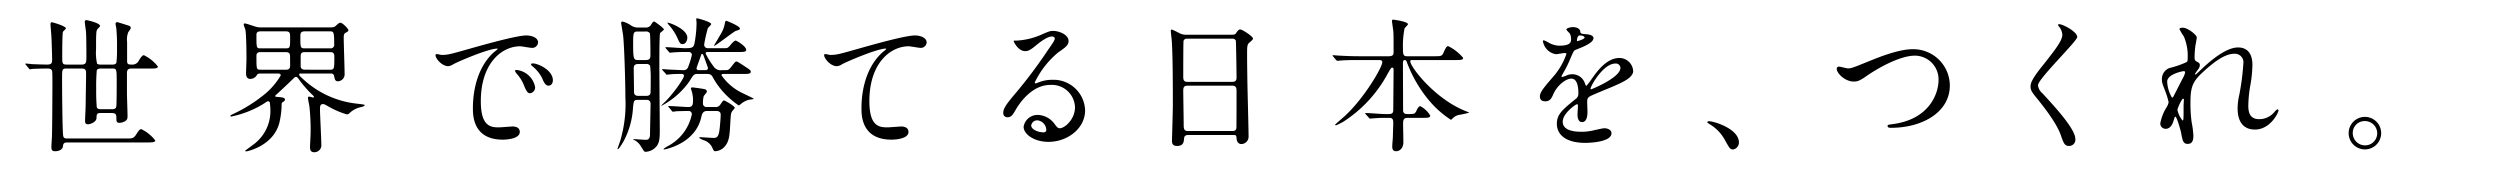
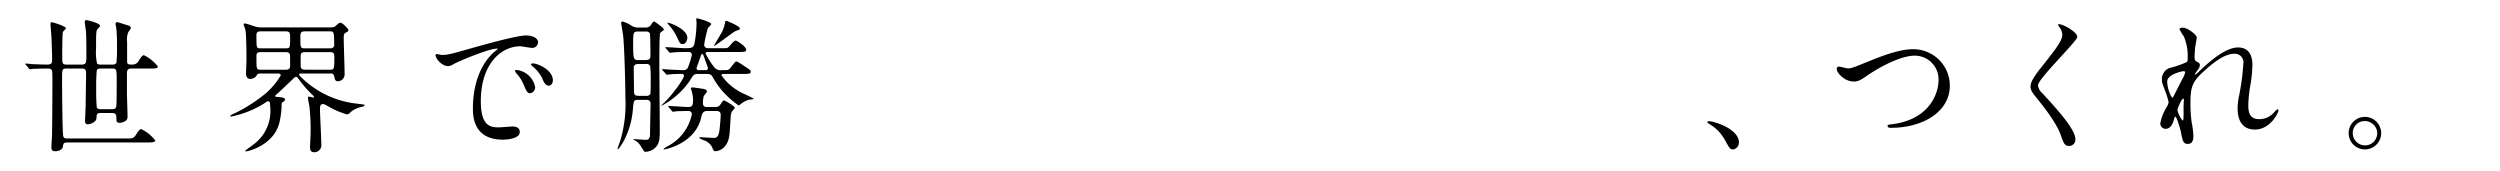
<svg xmlns="http://www.w3.org/2000/svg" width="410" height="28" viewBox="0 0 410 28">
  <title>about__section-08-lead--sp</title>
  <path d="M4.248,10.639c-.096-.096-.096-.12-.096-.144a.064.064,0,0,1,.072-.072c.168,0,.865.072,1.009.096.648.024,1.921.072,2.474.072.816,0,.841-.288.841-.912,0-.408-.072-2.976-.12-3.696-.024-.48-.144-1.752-.144-1.968,0-.288.072-.36.24-.36.12,0,2.282.624,2.282.984,0,.12-.433.48-.48.576-.12.288-.12,3.433-.12,4.104,0,1.008,0,1.272.696,1.272H13.375c.745,0,.793-.36.793-1.2,0-1.008,0-3.36-.072-4.248-.024-.24-.192-1.344-.192-1.56a.258.258,0,0,1,.265-.288c.072,0,2.233.456,2.233.96,0,.096-.048.144-.408.504a1.147,1.147,0,0,0-.192.696c-.048.336-.048,1.2-.048,2.592a8.383,8.383,0,0,0,.168,2.4.936.936,0,0,0,.601.143h1.897c.192,0,.552,0,.672-.312a18.096,18.096,0,0,0,.096-2.376,30.099,30.099,0,0,0-.12-3.336c-.024-.12-.12-.552-.12-.648a.277.277,0,0,1,.288-.288c.072,0,1.729.528,1.945.6a.398.398,0,0,1,.265.384c0,.144-.385.6-.433.72a3.304,3.304,0,0,0-.168,1.536v3.168c0,.552.312.552.816.552A1.16,1.16,0,0,0,22.79,9.895c.433-.672.601-.84.816-.84a6.463,6.463,0,0,1,2.282,1.848c0,.337-.48.337-1.273.337H21.589c-.648,0-.769.24-.769.84v3.144c0,.6.097,3.24.097,3.792,0,.456-.048.648-.457.888a1.858,1.858,0,0,1-.865.24c-.384,0-.504-.168-.504-.6,0-.672,0-1.008-.768-1.008H16.521c-.648,0-.672.192-.696.84-.024.624-.985,1.008-1.393,1.008s-.48-.216-.48-.576c0-.408.096-2.232.096-2.592,0-.48.072-4.801.072-5.064,0-.72-.12-.912-.745-.912H10.901c-.721,0-.721.168-.721,1.68,0,1.632.048,8.809.192,9.409.096.336.288.384.673.384h9.679c.936,0,1.201,0,1.633-.696s.601-.84.817-.84a6.463,6.463,0,0,1,2.282,1.848c0,.312-.48.337-1.273.337H11.046c-.625,0-.673.24-.721.648-.072.552-.745.792-1.225.792-.432,0-.672-.072-.672-.696,0-.288.096-1.608.096-1.896.048-1.608.072-7.705.072-8.449,0-.36,0-1.896-.048-2.112-.12-.408-.48-.408-.841-.408-1.009,0-1.993.048-2.281.048a3.668,3.668,0,0,1-.505.072c-.072,0-.12-.048-.216-.168Zm14.074,7.272c.288,0,.648,0,.745-.432.072-.336.072-3.336.072-3.912,0-2.304,0-2.328-.793-2.328H16.569c-.216,0-.552,0-.696.288a29.583,29.583,0,0,0-.096,3.024A29.844,29.844,0,0,0,15.873,17.6c.12.312.48.312.696.312Z" />
  <path d="M49.333,12.055c-.192,0-.264.048-.264.168,0,.144.048.216.553.672A15.389,15.389,0,0,0,58.531,17c1.225.144,1.273.168,1.273.24,0,.144-.24.216-.432.288a3.979,3.979,0,0,0-1.874.864c-.288.288-.384.36-.625.36A13.265,13.265,0,0,1,53.896,17.48c-.648-.36-.721-.408-.913-.408-.457,0-.504.288-.504.888,0,.816.216,4.777.216,5.688a1.153,1.153,0,0,1-1.129,1.32c-.625,0-.721-.384-.721-.84,0-.336.096-2.04.096-2.424a35.592,35.592,0,0,0-.192-4.201c-.024-.216-.24-1.2-.24-1.44,0-.168.072-.216.216-.216.096,0,.553.144.648.144s.12-.048.12-.096c0-.096-.24-.336-.36-.432a19.917,19.917,0,0,1-1.993-2.28c-.24-.336-.408-.576-.577-.576a.455.455,0,0,0-.337.168c-.864.84-2.209,2.112-2.618,2.472-.096.096-.48.408-.48.48,0,.144.072.144.36.168.769.072,1.249.096,1.249.456,0,.072-.072.216-.312.36-.169.096-.24.144-.24.504a13.133,13.133,0,0,1-.385,2.976c-1.008,3.768-5.283,4.632-5.38,4.632-.072,0-.216,0-.216-.096,0-.048,1.441-1.056,1.705-1.296A6.777,6.777,0,0,0,44.337,17.84c0-.312-.072-.84-.072-.984a.353.353,0,0,0-.336-.264,2.84,2.84,0,0,0-.553.336,16.241,16.241,0,0,1-5.452,2.184c-.072,0-.144,0-.144-.072,0-.12.12-.192.384-.312a24.456,24.456,0,0,0,4.803-2.928,11.627,11.627,0,0,0,3.074-3.432c0-.288-.288-.312-.432-.312H42.896c-.625,0-.648.048-.865.408a1.302,1.302,0,0,1-.984.48c-.673,0-.697-.696-.697-.936,0-.312.072-1.92.072-2.28,0-1.08-.024-3.96-.168-4.8-.024-.144-.288-.768-.288-.937,0-.12.12-.143.192-.143.264,0,1.489.456,1.777.528a3.196,3.196,0,0,0,.984.12H53.656c1.009,0,1.129,0,1.441-.288.408-.36.528-.48.745-.48.336,0,1.297,1.008,1.297,1.2s-.072.24-.48.456c-.289.168-.289.504-.289.864,0,.84.144,4.872.144,5.809a1.146,1.146,0,0,1-1.081,1.272c-.48,0-.529-.336-.625-.816a.499.499,0,0,0-.576-.456ZM46.907,7.927c.672,0,.672-.168.672-1.704,0-.744,0-1.08-.696-1.08H42.727c-.672,0-.672.36-.672.672,0,2.016,0,2.112.648,2.112Zm.048,3.504c.624,0,.624-.48.624-.72,0-.216,0-1.584-.023-1.656-.025-.36-.265-.504-.673-.504H42.68c-.624,0-.624.408-.624.648,0,2.208,0,2.232.72,2.232ZM54.208,7.927a.564.564,0,0,0,.601-.648c0-2.136-.096-2.136-.769-2.136H50.029c-.769,0-.769.288-.769,1.008,0,1.584,0,1.776.672,1.776Zm0,3.504c.577,0,.625-.216.625-1.896,0-.624,0-.984-.672-.984H49.957c-.648,0-.648.384-.648.792V10.855c0,.408.312.576.696.576Z" />
  <path d="M72.417,9.007c1.009,0,1.369-.096,4.659-1.032,2.138-.6,7.638-2.16,9.223-2.16.865,0,1.945.336,1.945,1.152a.959.959,0,0,1-.984.888c-.312,0-1.682-.264-1.945-.264-3.051,0-6.461,2.808-6.461,9.001,0,4.032,1.513,4.296,2.93,4.296.36,0,2.065-.144,2.282-.144.744,0,1.177.312,1.177.888,0,1.272-2.642,1.272-2.786,1.272-4.9,0-4.9-4.009-4.9-5.137,0-1.056.024-6.145,3.482-9.241a4.68,4.68,0,0,0,.6-.504c0-.048-.096-.048-.144-.048-1.393,0-6.364,2.112-7.157,2.568a1.834,1.834,0,0,1-.817.312c-1.201,0-2.353-1.608-2.041-1.944C71.576,8.791,72.272,9.007,72.417,9.007Zm15.347,5.305a.974.974,0,0,1-.84.984c-.432,0-.648-.456-1.033-1.392A6.282,6.282,0,0,0,84.69,12.031a1.306,1.306,0,0,1-.24-.432c0-.12.265-.144.48-.096A3.47,3.47,0,0,1,87.764,14.312ZM90.67,13.159c0,.624-.384.888-.696.888-.576,0-.841-.696-1.081-1.272a6.214,6.214,0,0,0-1.585-1.92c-.12-.096-.216-.192-.216-.312,0-.144.264-.144.336-.144a2.228,2.228,0,0,1,.601.12C89.445,10.975,90.67,12.007,90.67,13.159Z" />
  <path d="M105.852,4.519A.992.992,0,0,0,106.74,4.11c.337-.528.385-.576.577-.576.048,0,1.561,1.056,1.561,1.296,0,.12-.552.48-.624.6-.12.264-.12,4.368-.12,4.992,0,1.728.072,10.513.072,10.849,0,1.512-.072,2.016-.457,2.616a2.422,2.422,0,0,1-1.921,1.008c-.168,0-.216-.096-.745-.936a2.598,2.598,0,0,0-.792-.84c-.433-.24-.48-.264-.48-.288,0-.048,1.729.096,2.066.096.264,0,.672,0,.721-.744,0-.12.096-5.04.096-5.112,0-.36-.12-.696-.672-.696h-1.417c-.648,0-.672.168-.792,1.272a13.216,13.216,0,0,1-1.609,5.641c-.144.24-.696,1.176-.889,1.176a.052.052,0,0,1-.048-.048c0-.024.384-1.128.456-1.344a21.082,21.082,0,0,0,.841-7.081c0-2.52-.192-8.785-.384-10.273-.048-.312-.312-1.848-.312-1.944a.214.214,0,0,1,.24-.24,4.505,4.505,0,0,1,1.465.696,2.08,2.08,0,0,0,1.129.288ZM105.9,9.847c.745,0,.769-.384.769-.816,0-.456,0-3.384-.096-3.576a.716.716,0,0,0-.696-.288h-1.225c-.792,0-.816.168-.816,2.064,0,2.448.072,2.616.84,2.616Zm.024,5.88c.192,0,.625,0,.745-.384.048-.12.048-1.968.048-2.232a17.258,17.258,0,0,0-.097-2.328.716.716,0,0,0-.696-.288h-1.201c-.625,0-.792.24-.792.696,0,.552.048,3.216.048,3.84,0,.36.072.696.769.696Zm8.479-3.6c-.577,0-.673.12-1.345,1.224a13.014,13.014,0,0,1-4.587,4.008c-.12,0,.384-.456.408-.48,1.417-1.32,3.291-3.984,3.291-4.44,0-.312-.312-.312-.384-.312-.433,0-1.225,0-1.657.048-.12,0-.648.072-.769.072-.072,0-.12-.048-.192-.168l-.48-.528c-.096-.12-.096-.144-.096-.168,0-.048.024-.048.072-.048.192,0,.936.072,1.081.072.552.024,1.897.096,2.282.096a.763.763,0,0,0,.841-.552,13.241,13.241,0,0,0,.6-1.944.488.488,0,0,0-.552-.48h-.433c-.432,0-1.345,0-2.066.072-.096,0-.432.048-.504.048-.097,0-.144-.048-.217-.144l-.48-.552c-.072-.12-.096-.12-.096-.168,0-.024.024-.048.096-.048.48,0,2.594.168,3.026.168,1.033,0,1.465,0,1.633-.696a18.575,18.575,0,0,0,.36-3.48c0-.072-.048-.48-.048-.552,0-.12.025-.168.145-.168.168,0,2.306.6,2.306.936,0,.144-.504.576-.553.696a22.228,22.228,0,0,0-.6,2.664.566.566,0,0,0,.552.6h2.738c.528,0,.6,0,1.129-.648.168-.216.552-.6.744-.6.144,0,1.73.912,1.73,1.536,0,.336-.48.336-1.297.336h-5.044c-.096,0-.312,0-.312.264a13.467,13.467,0,0,0,1.417,2.256,1.365,1.365,0,0,0,1.273.456h.504c.505,0,.601,0,1.105-.672.529-.672.601-.744.745-.744.168,0,.312.096,1.657.984.48.312.696.456.696.696,0,.36-.432.36-1.297.36h-3.194c-.216,0-.312.096-.312.216a8.725,8.725,0,0,0,3.458,2.928c.288.144,1.825.864,1.825.912,0,.12-.624.144-.744.168a3.34,3.34,0,0,0-1.369.72c-.072.048-.265.216-.36.216a14.594,14.594,0,0,1-1.97-1.632,12.831,12.831,0,0,1-2.281-3.024c-.192-.336-.36-.504-.961-.504ZM109.694,17.6c-.096-.096-.096-.12-.096-.144a.064.064,0,0,1,.072-.072c.504,0,2.738.168,3.17.168.816,0,.816-.408.816-1.368a6.657,6.657,0,0,0-.168-1.08,6.659,6.659,0,0,1-.192-.648c0-.096.24-.12.312-.12.096,0,1.85.24,1.945.288a.452.452,0,0,1,.385.384c0,.144-.48.648-.529.768a4.26,4.26,0,0,0-.12,1.248.552.552,0,0,0,.6.528h1.345a.914.914,0,0,0,.937-.456c.264-.384.408-.624.552-.624.169,0,1.777.936,1.777,1.2,0,.12-.408.528-.457.624-.192.312-.192.504-.288,2.112-.096,1.56-.12,2.736-.864,3.577a2.227,2.227,0,0,1-1.562.816c-.24,0-.288-.072-.601-.768a2.386,2.386,0,0,0-1.369-1.056c-.192-.072-.672-.264-.672-.408,0-.072.096-.072.144-.072.168,0,1.873.12,2.209.12.384,0,.817-.048.961-1.344.072-.552.192-1.944.192-2.448,0-.624-.552-.624-.745-.624h-1.489c-.72,0-.84.528-.961,1.056-.985,4.344-5.98,5.256-6.077,5.256-.048,0-.096,0-.096-.048,0-.096.48-.384.744-.528a7.598,7.598,0,0,0,3.891-5.184.512.512,0,0,0-.552-.552c-.384,0-1.585.024-2.042.048a3.662,3.662,0,0,1-.504.072c-.072,0-.12-.048-.216-.168Zm3.026-11.425c0,.456-.264,1.056-.769,1.056-.408,0-.456-.12-.984-1.272a8.441,8.441,0,0,0-1.321-1.92c-.024-.048-.216-.288-.216-.312C109.502,3.583,112.721,4.71,112.721,6.175Zm3.026,5.328a.347.347,0,0,0,.36-.384s-.648-1.824-.745-2.04c-.072-.168-.096-.216-.192-.216-.144,0-.169.096-.217.264-.12.336-.72,1.992-.72,2.04a.319.319,0,0,0,.36.336Zm3.387-8.088c.072,0,2.209.864,2.209,1.248,0,.192-.072.216-.672.408-.36.12-3.314,2.448-3.531,2.448l-.048-.024c.048-.12,1.105-1.872,1.297-2.232a4.967,4.967,0,0,0,.505-1.536C118.917,3.583,118.965,3.415,119.134,3.415Z" />
-   <path d="M136.141,9.007c1.033,0,1.393-.096,4.683-1.032,2.138-.6,7.614-2.16,9.223-2.16.841,0,1.922.336,1.922,1.152a.954.954,0,0,1-.961.888c-.312,0-1.681-.264-1.97-.264-3.05,0-6.46,2.808-6.46,9.001,0,4.032,1.513,4.296,2.93,4.296.36,0,2.089-.144,2.282-.144.745,0,1.201.312,1.201.888,0,1.272-2.642,1.272-2.786,1.272-4.923,0-4.923-4.009-4.923-5.137,0-1.056.024-6.145,3.506-9.241a4.292,4.292,0,0,0,.577-.504c0-.048-.096-.048-.144-.048-1.369,0-6.365,2.136-7.133,2.568a1.74,1.74,0,0,1-.84.312c-1.201,0-2.33-1.608-2.042-1.944C135.3,8.791,136.021,9.007,136.141,9.007Z" />
-   <path d="M176.301,17.576a3.801,3.801,0,0,0-4.059-3.648c-3.17,0-5.212,3.289-5.644,4.032-.48.816-.72,1.272-1.369,1.272a.662.662,0,0,1-.697-.672c0-.6.192-1.128,1.897-3.12a78.993,78.993,0,0,0,5.428-7.225c.793-1.128,1.129-1.632,1.129-1.896,0-.168-.168-.336-.456-.336-.889,0-2.306,1.2-2.714,1.536-.961.792-1.297.864-1.706.864-1.128,0-1.873-1.536-1.873-1.656,0-.072.072-.072.577-.072a11.647,11.647,0,0,0,3.723-.864c1.489-.648,1.657-.72,2.186-.72.961,0,2.522.6,2.522,1.656,0,.696-.553,1.08-1.705,1.872a14.634,14.634,0,0,0-3.843,4.921c0,.072.072.168.144.168.144-.048.457-.168.6-.216a5.813,5.813,0,0,1,2.114-.384A5.183,5.183,0,0,1,177.958,18.08c0,3.048-2.954,5.185-6.004,5.185-2.377,0-4.082-1.272-4.082-2.472a2.311,2.311,0,0,1,2.377-1.944,3.546,3.546,0,0,1,2.738,1.536c.337.432.48.648.816.648C174.62,21.032,176.301,19.568,176.301,17.576Zm-6.172,2.16a.981.981,0,0,0-1.009.84c0,.625,1.033,1.128,2.066,1.128a.398.398,0,0,0,.409-.432A1.633,1.633,0,0,0,170.128,19.736Z" />
-   <path d="M194.893,22.136c-.144,0-.648,0-.697.504-.048.624-.096,1.296-1.152,1.296-.793,0-.841-.48-.841-.888,0-.096.144-4.896.144-5.809,0-2.616,0-8.329-.192-10.753-.024-.216-.145-1.224-.145-1.44,0-.12.025-.192.145-.192.096,0,.216.048,1.129.504a2.212,2.212,0,0,0,1.201.336h7.349c.504,0,.696,0,.865-.24.36-.504.457-.624.697-.624.336,0,2.089,1.128,2.089,1.488,0,.168-.12.264-.528.624-.312.24-.432.408-.432,1.56,0,2.568.024,3,.048,5.112.024,1.368.192,7.441.192,8.689a1.208,1.208,0,0,1-1.201,1.32c-.072,0-.697,0-.769-.912-.024-.408-.024-.576-.504-.576Zm7.205-8.713c.697,0,.697-.456.697-.768,0-.288-.072-5.88-.12-6a.592.592,0,0,0-.601-.312h-7.421a.535.535,0,0,0-.552.36c-.048.192-.048,5.4-.048,5.833,0,.456.024.888.672.888Zm-.024,8.065c.216,0,.648,0,.696-.504.024-.144.024-5.473.024-6.024,0-.504-.048-.912-.697-.912H194.749c-.625,0-.696.36-.696.84,0,.792.072,4.657.072,5.52,0,.768.072,1.08.72,1.08Z" />
-   <path d="M230.874,19.328c-.648,0-.768.288-.768,1.008,0,.456.048,2.568.048,2.976,0,.864-.48,1.488-1.225,1.488-.6,0-.6-.576-.6-.816,0-.216.096-1.344.096-1.44.023-.84.072-2.28.072-2.448,0-.768-.384-.768-.697-.768h-.84c-.6,0-1.273.048-1.561.072-.12,0-.601.048-.696.048s-.097,0-.216-.144l-.529-.6c-.023-.024-.072-.072-.072-.12s.072-.048.096-.048c.48,0,2.618.168,3.05.168h.721c.696,0,.745-.312.745-.744,0-1.008.048-5.496.048-6.408,0-.24,0-.456-.216-.456-.192,0-.216.072-.721.936a21.373,21.373,0,0,1-6.748,7.561,8.335,8.335,0,0,1-1.753.96c-.048,0-.144-.024-.144-.096s1.249-1.129,1.489-1.344c3.29-2.976,6.245-8.113,6.245-8.905,0-.36-.336-.36-.601-.36h-3.242c-.672,0-1.633,0-2.521.048-.145,0-.841.072-.985.072-.072,0-.096,0-.24-.144l-.48-.576c-.048-.072-.096-.12-.096-.144,0-.048.072-.048.096-.048.168,0,.937.072,1.105.072,1.369.072,2.257.096,3.242.096h4.779c.793,0,.793-.36.793-.768,0-2.064,0-2.857-.048-3.385-.024-.168-.216-1.512-.216-1.632,0-.216.144-.216.216-.216s2.402.312,2.402.744c0,.144-.504.576-.553.696a14.164,14.164,0,0,0-.264,3.264c0,.84,0,1.296.624,1.296h4.491c1.105,0,1.273,0,1.537-.576.433-1.008.577-1.08.768-1.08a7.388,7.388,0,0,1,2.45,1.92c0,.36-.457.36-1.297.36h-6.894c-.312,0-.48,0-.48.216,0,.864,3.915,6.073,9.031,8.137.528.216.6.216.6.288a16.887,16.887,0,0,1-1.657.36,2.01,2.01,0,0,0-1.009.552c-.192.192-.24.24-.312.24a16.095,16.095,0,0,1-3.555-3.144,21.438,21.438,0,0,1-3.627-6.217c-.12-.312-.168-.432-.384-.432-.288,0-.288.336-.288.6,0,2.088.024,5.448.024,7.56,0,.264,0,.696.673.696h.432c.745,0,.889-.048,1.153-.696.096-.192.336-.6.553-.6a4.034,4.034,0,0,1,1.633,1.536c0,.384-.408.384-1.297.384Z" />
-   <path d="M252.541,15.823c0-.72.672-1.488,2.306-3.384a11.045,11.045,0,0,0,2.041-3.576c0-.144-.168-.168-.264-.168-.24,0-1.225.192-1.441.192a2.547,2.547,0,0,1-2.138-2.112c0-.072,0-.169.145-.169a5.415,5.415,0,0,1,.913.456,3.817,3.817,0,0,0,1.585.432c1.969,0,1.969-.648,1.969-1.128a1.92,1.92,0,0,0-.192-.84c-.072-.12-.577-.552-.577-.696,0-.192.625-.384,1.057-.384.577,0,1.177.216,1.225.744.024.312.12.36,1.081.432.168,0,1.081.12,1.081.624,0,.792-1.753,1.464-2.858,1.896-.36.144-.384.192-.913,1.417a18.642,18.642,0,0,1-1.297,2.592c-.12.216-.168.288-.168.384a.088.088,0,0,0,.096.096,4.776,4.776,0,0,0,.745-.264,2.246,2.246,0,0,1,.937-.192,2.165,2.165,0,0,1,2.041,1.464c.168.408.192.456.24.456a11.26,11.26,0,0,0,.985-1.296c.792-1.104,2.353-3.289,4.443-3.289A2.265,2.265,0,0,1,267.84,11.647c0,1.128-1.897,1.92-3.387,2.568-.6.264-3.314,1.344-3.746,1.608-.385.24-.409.504-.409,1.008,0,.216.048,1.224.048,1.44,0,.384,0,1.752-.889,1.752-.648,0-.745-.792-.745-1.224,0-.24.072-1.392.072-1.416,0-.096,0-.288-.168-.288-.192,0-2.33,1.488-2.33,2.856,0,1.656,2.402,1.656,3.098,1.656a7.426,7.426,0,0,0,1.537-.144c.336-.048,1.873-.432,2.186-.432.504,0,1.177.24,1.177.816,0,1.488-3.723,1.584-4.299,1.584-3.05,0-4.659-1.248-4.659-3.144,0-1.536.912-2.304,3.17-4.128a1.023,1.023,0,0,0,.36-.84c0-1.08-.192-2.424-1.153-2.424-.913,0-2.33,1.105-2.954,2.545-.264.6-.528,1.176-1.297,1.176C252.997,16.616,252.541,16.472,252.541,15.823Zm6.124-9.073c.048,0,1.201-.312,1.201-.576,0-.312-.601-.36-.816-.36-.336,0-.433.672-.433.768S258.617,6.75,258.665,6.75Zm2.186,7.777c0,.048.024.12.097.12s4.803-1.92,4.803-3.504a.739.739,0,0,0-.841-.72C262.916,10.423,260.851,14.144,260.851,14.527Z" />
  <path d="M284.247,24.512c-.505,0-.601-.168-1.393-1.608a6.788,6.788,0,0,0-2.522-2.568c-.072-.048-.336-.216-.336-.288s.072-.168.264-.168c.841,0,4.924,1.248,4.924,3.48A1.154,1.154,0,0,1,284.247,24.512Z" />
  <path d="M301.23,11.311a.336.336,0,0,1,.36-.384c.24,0,1.249.288,1.465.288.601,0,.913-.143,3.867-1.344,1.153-.456,4.443-1.8,6.725-1.8A5.987,5.987,0,0,1,319.771,14c.024,4.368-4.467,6.96-9.631,6.96-.216,0-.576,0-.576-.312,0-.192.096-.192.984-.312,5.933-.84,7.373-5.064,7.373-7.201A3.895,3.895,0,0,0,314.03,9.127c-2.281,0-5.716,1.824-7.805,3.264-1.201.84-1.561.984-2.209.984C302.574,13.376,301.23,12.007,301.23,11.311Z" />
  <path d="M337.715,3.966c.577,0,2.954,1.224,2.954,2.112,0,.648-6.436,6.865-6.436,7.896a1.922,1.922,0,0,0,.721,1.32c2.138,2.328,5.404,5.856,5.404,7.513a1.022,1.022,0,0,1-1.033,1.128c-.745,0-.889-.456-1.393-1.872-.745-2.112-3.362-5.304-3.987-6.072-.745-.912-.936-1.272-.936-1.776,0-.648.312-1.368,1.945-3.408,2.378-2.977,3.267-4.225,3.267-5.112a2.282,2.282,0,0,0-.601-1.392c-.072-.12-.12-.216-.072-.288C337.571,3.966,337.643,3.966,337.715,3.966Z" />
  <path d="M360.27,6.151c0,.192-.216,1.248-.24,1.464a16.965,16.965,0,0,0-.12,1.728c0,.504.072.624.504.84.216.12.36.24.36.48a1.16,1.16,0,0,1-.216.624c-.504.696-.577.792-.577.864a.064.064,0,0,0,.072.072c.048,0,.12-.048.601-.504,1.249-1.2,4.155-3.937,6.389-3.937,1.633,0,2.353,1.152,2.353,2.857a21.227,21.227,0,0,1-.288,3.072,20.676,20.676,0,0,0-.385,3.6c0,.936.145,2.232,1.777,2.232a3.204,3.204,0,0,0,2.522-1.2c.169-.192.384-.408.504-.408.096,0,.144.12.144.192,0,.336-1.321,3.12-3.867,3.12-2.834,0-2.834-2.856-2.834-3.504a10.21,10.21,0,0,1,.288-2.256,39.856,39.856,0,0,0,.648-5.016,1.408,1.408,0,0,0-1.489-1.656c-1.705,0-3.746,1.704-5.332,3.192-1.609,1.512-1.849,2.496-1.849,4.92a21.929,21.929,0,0,0,.192,3.096,14.637,14.637,0,0,1,.288,2.232c0,.792-.192,1.344-.936,1.344s-.84-.552-1.081-1.824c-.048-.312-.697-2.64-.937-2.64-.096,0-.12.072-.288.648-.216.72-.601,1.344-1.321,1.344a.878.878,0,0,1-.865-.888,7.488,7.488,0,0,1,1.057-2.688,2.281,2.281,0,0,0,.312-.792,12.598,12.598,0,0,0-.552-1.8c-.528-1.344-.552-1.512-.552-1.92a1.936,1.936,0,0,1,1.201-1.872,15.535,15.535,0,0,0,2.857-.984c.144-.096.169-.264.169-.696a8.063,8.063,0,0,0-.625-3.504,9.364,9.364,0,0,1-.721-1.2c0-.216.385-.24.553-.24C358.781,4.543,360.27,5.719,360.27,6.151Zm-2.161,5.52c-.192,0-2.69.504-2.69,1.705a5.506,5.506,0,0,0,.793,2.64c.096,0,.216-.144.264-.24.048-.12,1.345-2.64,1.465-2.88a3.306,3.306,0,0,0,.432-1.08A.26.26,0,0,0,358.108,11.671Zm0,5.569c0-.12.048-.792.048-.84,0-.072,0-.216-.12-.216-.24,0-.936,1.584-.936,1.848A3.921,3.921,0,0,0,357.94,19.76C358.108,19.76,358.108,19.592,358.108,17.24Z" />
  <path d="M390.511,21.848a2.666,2.666,0,1,1-5.332-.024,2.666,2.666,0,0,1,5.332.024Zm-4.659-.024a2.014,2.014,0,0,0,2.018,2.016,1.982,1.982,0,0,0,1.993-1.968,2.014,2.014,0,0,0-2.042-2.016A1.942,1.942,0,0,0,385.852,21.824Z" />
</svg>